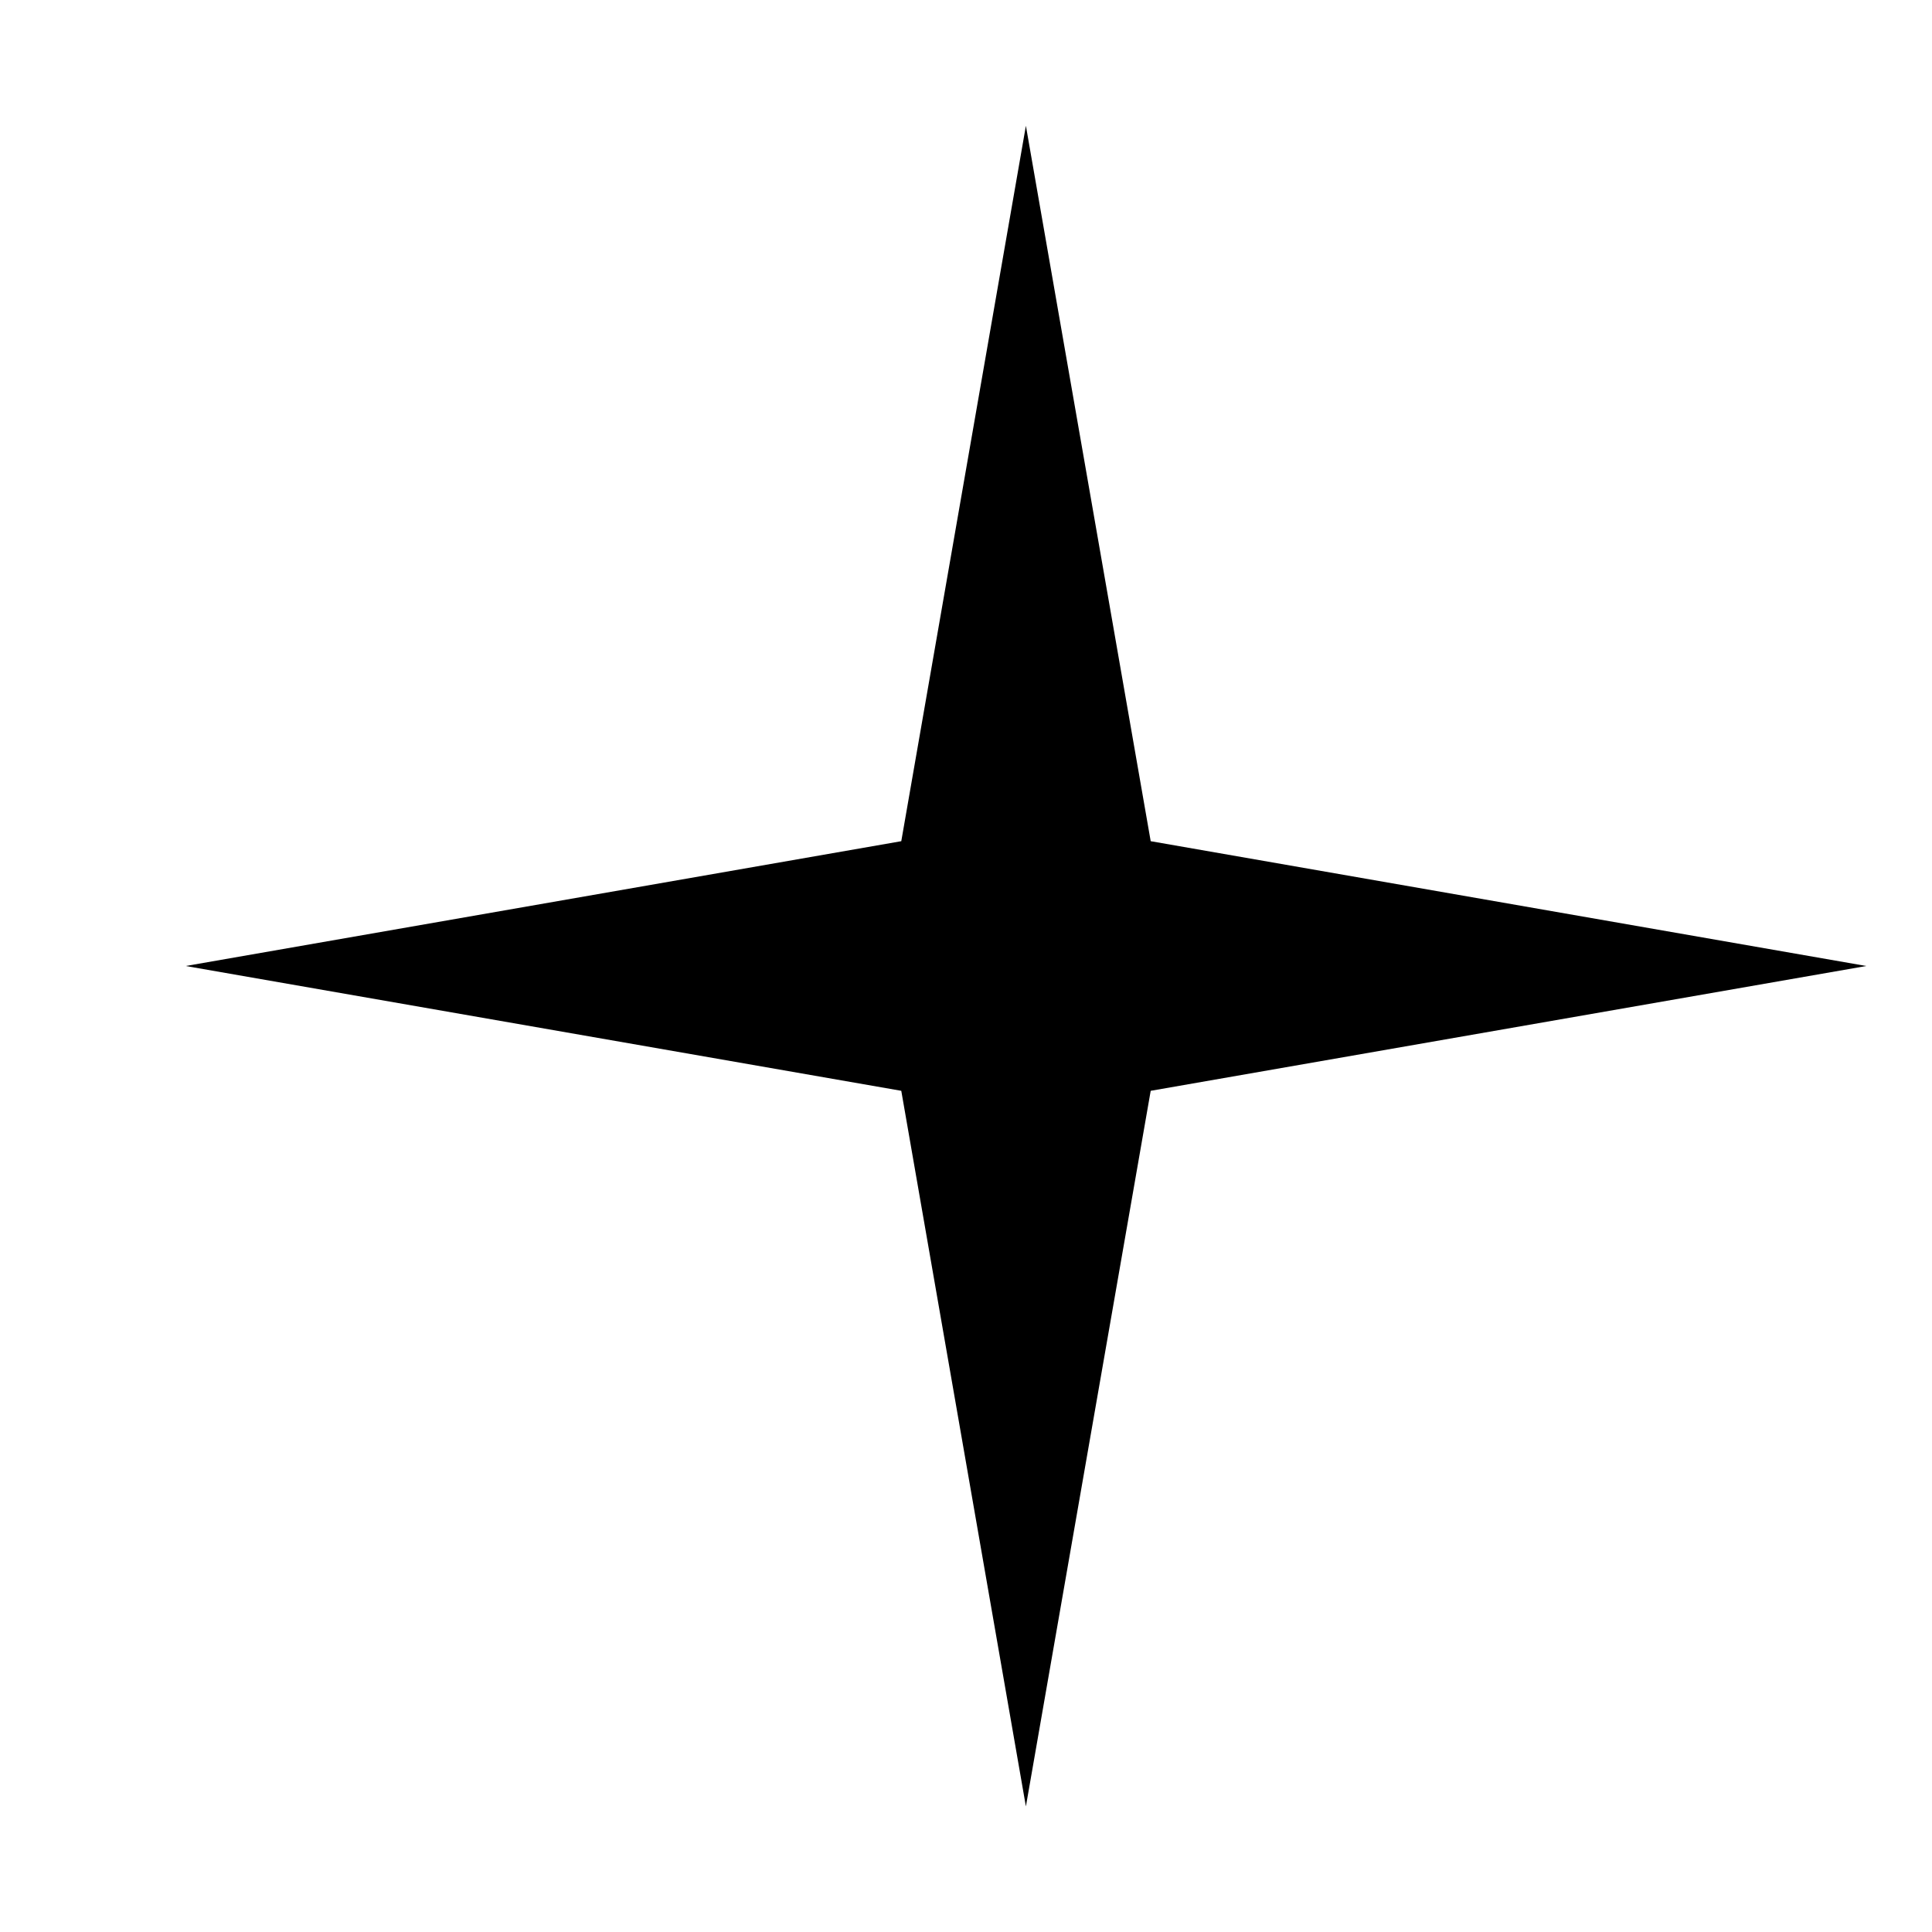
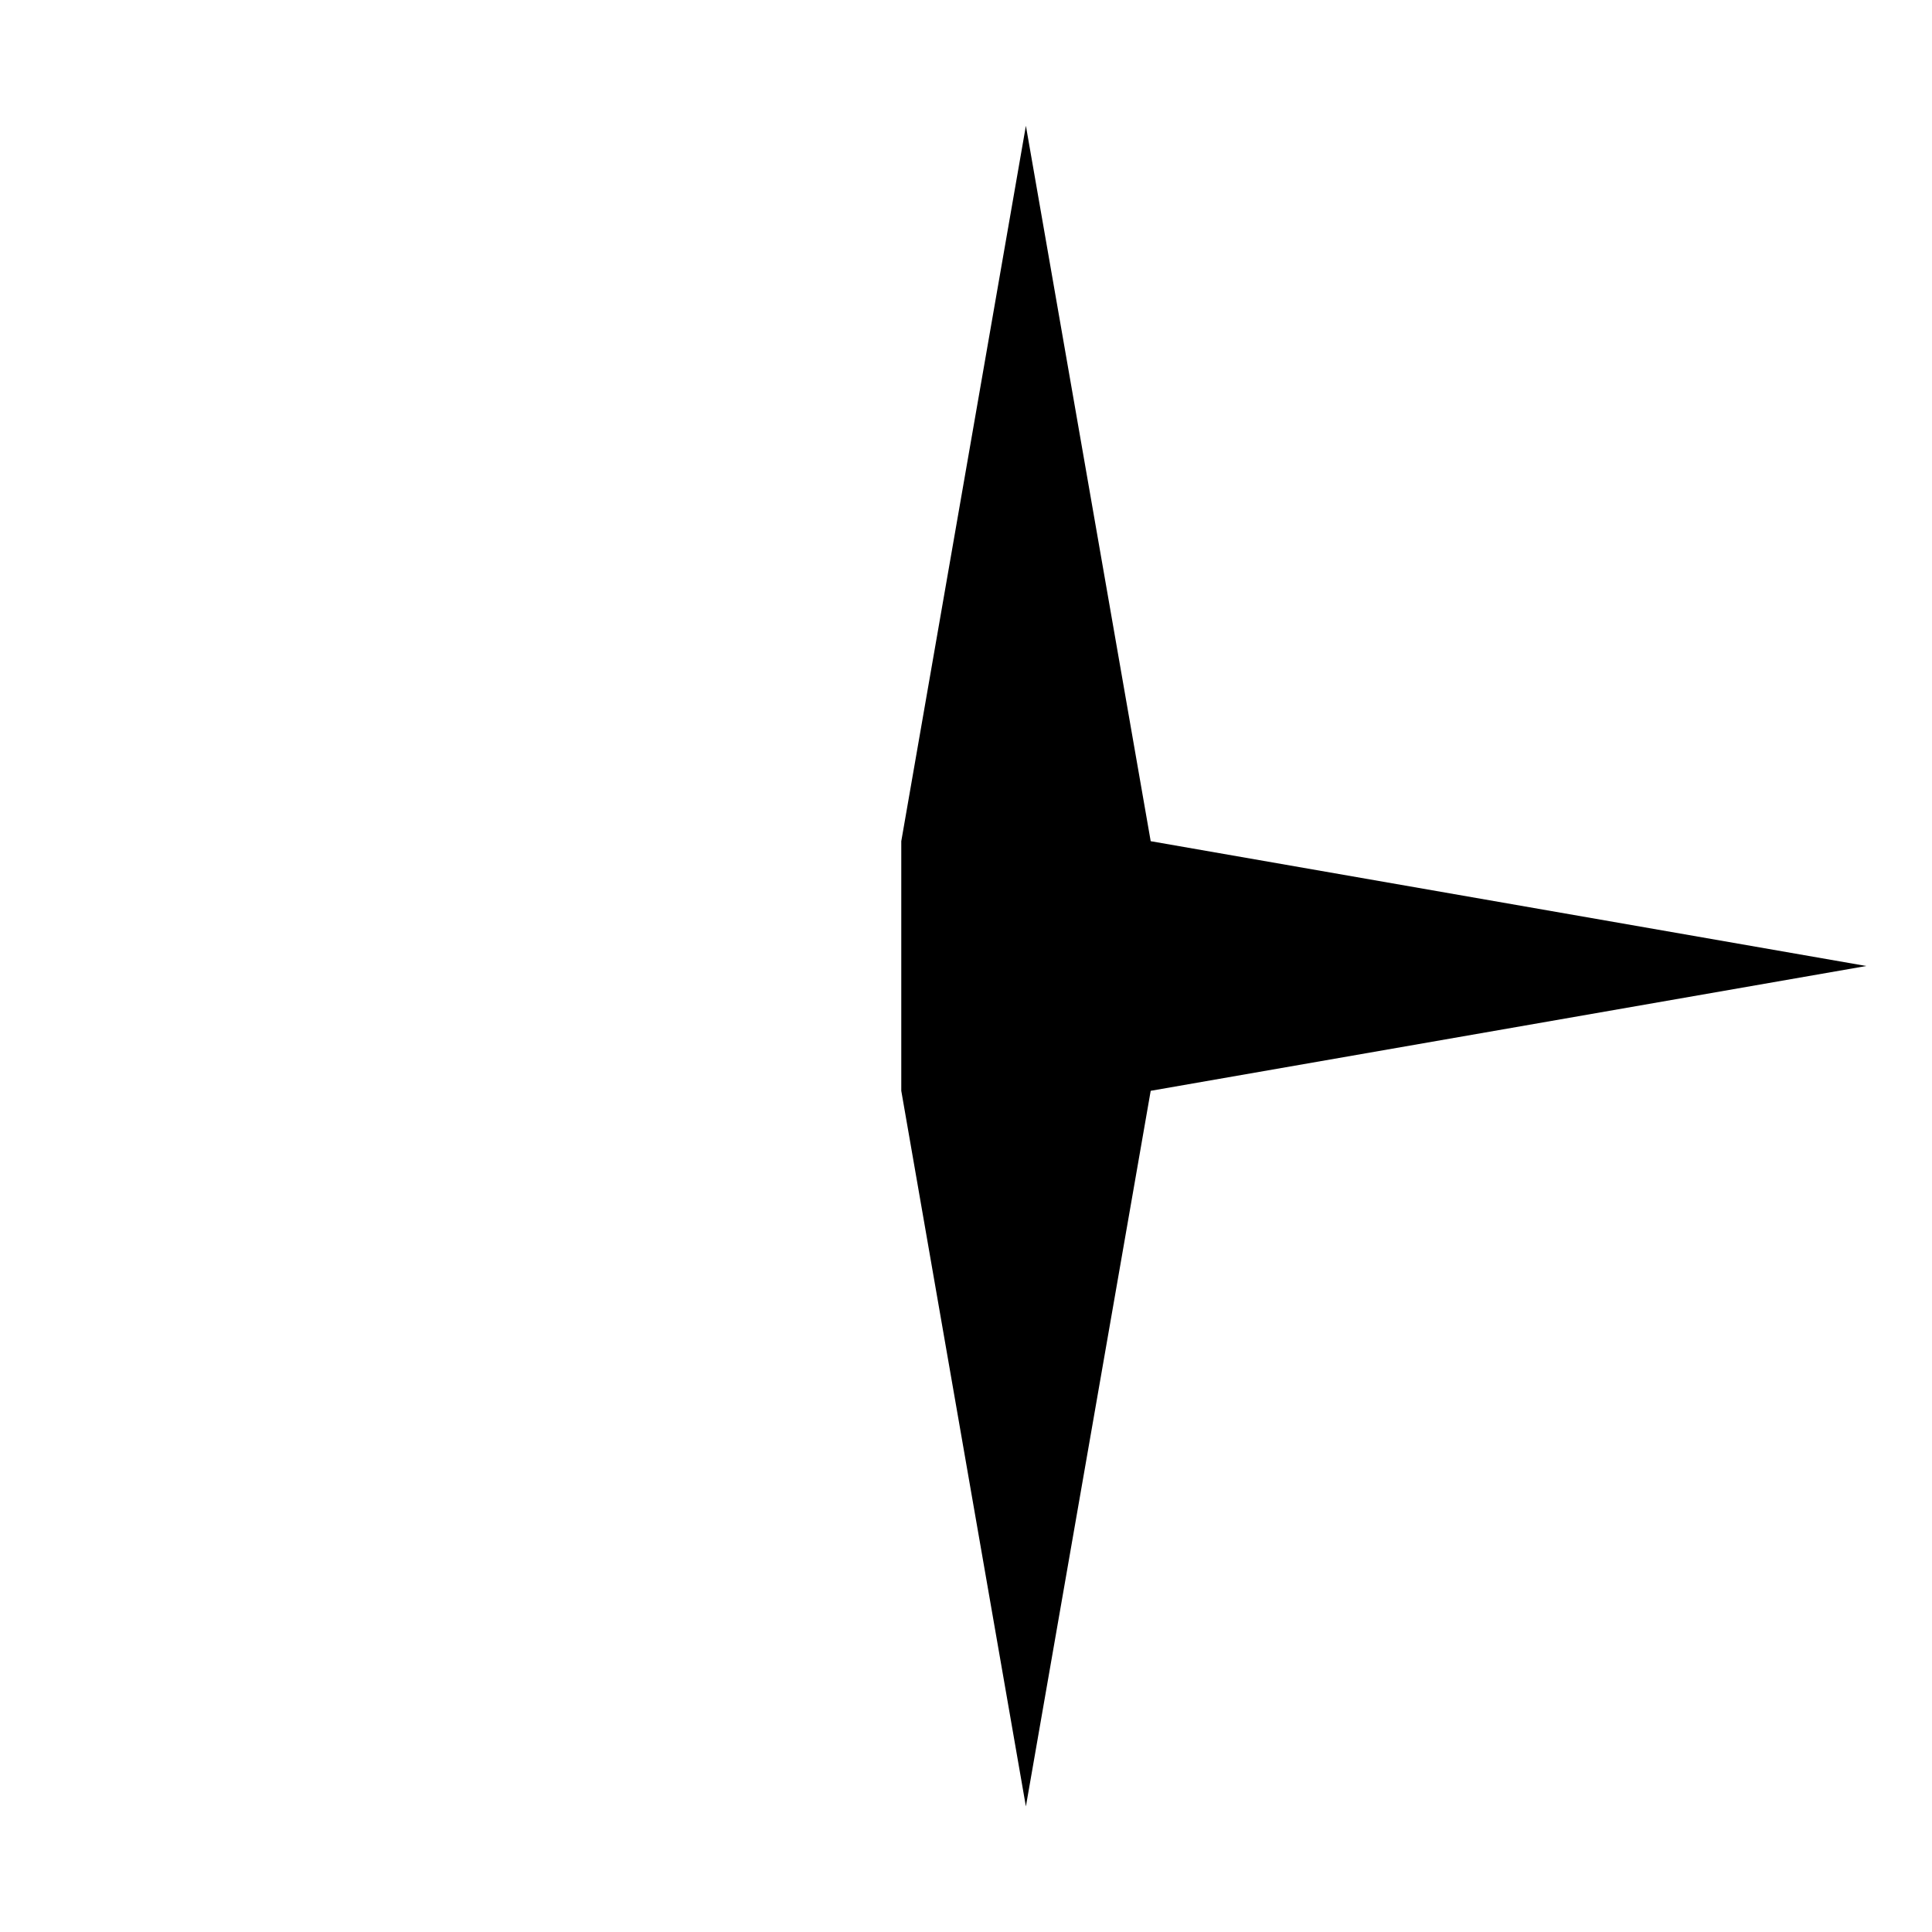
<svg xmlns="http://www.w3.org/2000/svg" width="10" height="10" viewBox="0 0 10 10" fill="none">
-   <path d="M5.31 0.651L5.956 4.354L9.66 5L5.956 5.646L5.31 9.35L4.665 5.646L0.961 5L4.665 4.354L5.31 0.651Z" fill="black" />
+   <path d="M5.31 0.651L5.956 4.354L9.66 5L5.956 5.646L5.31 9.35L4.665 5.646L4.665 4.354L5.31 0.651Z" fill="black" />
</svg>